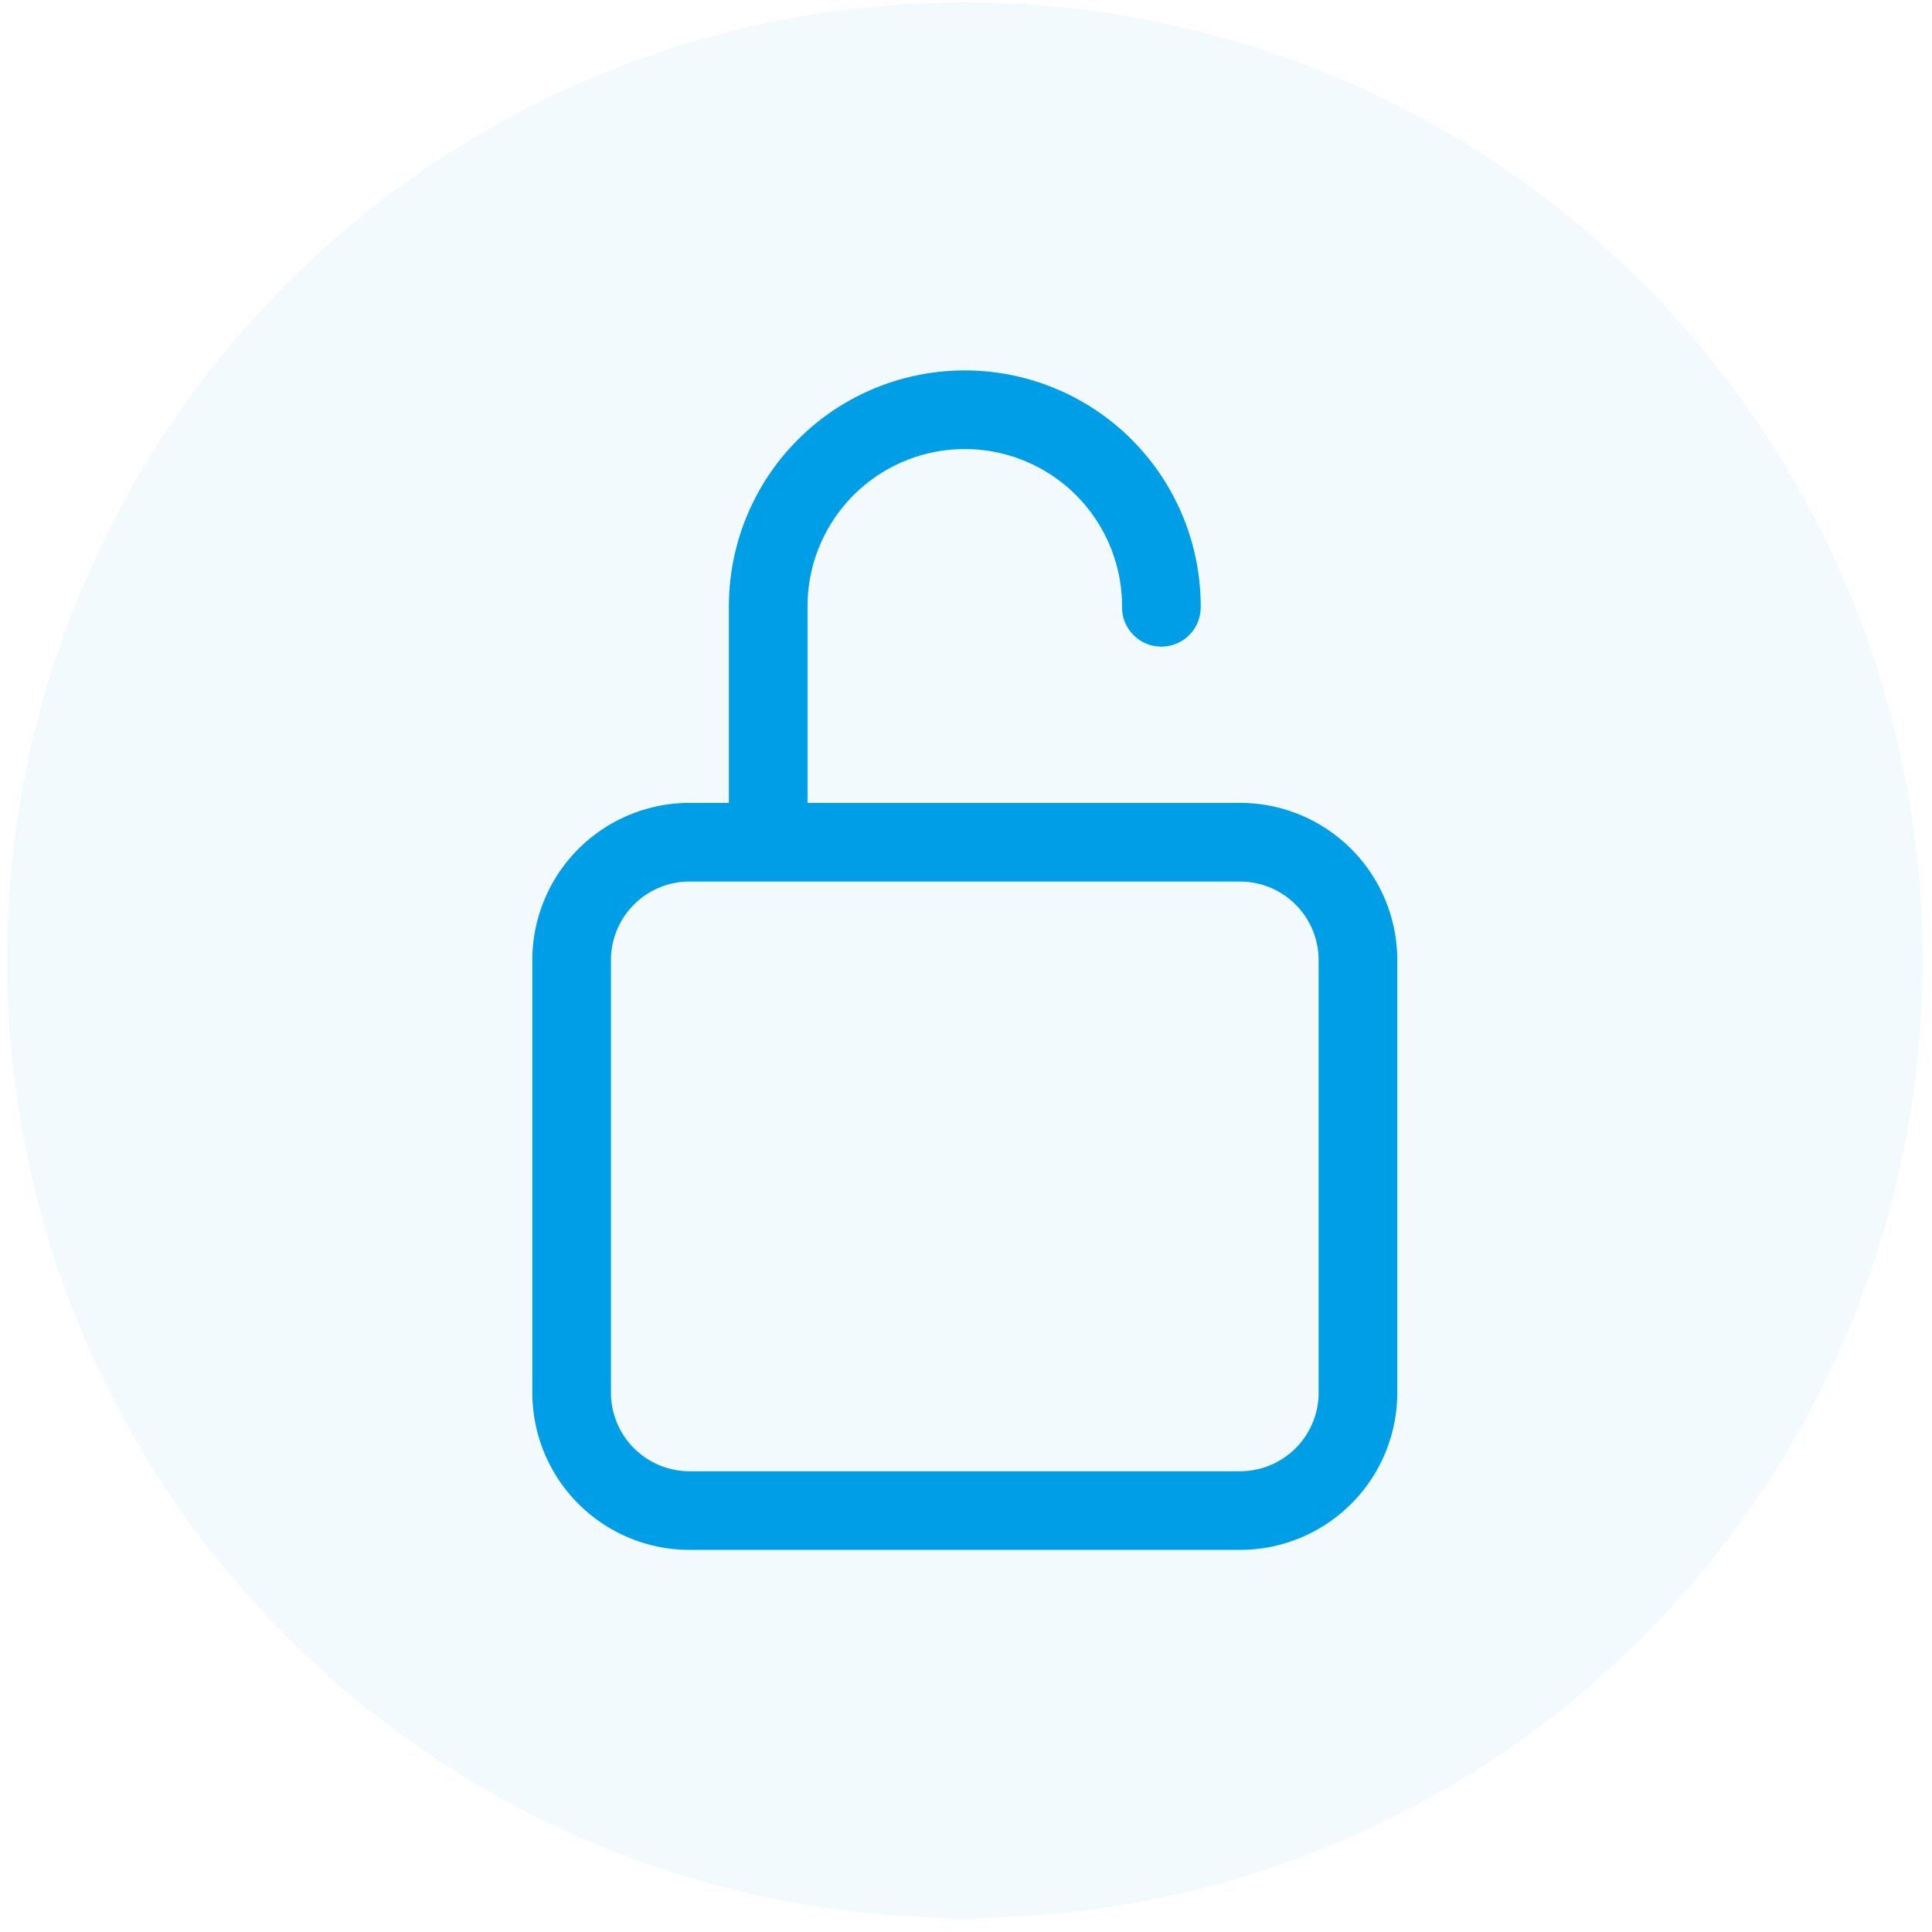
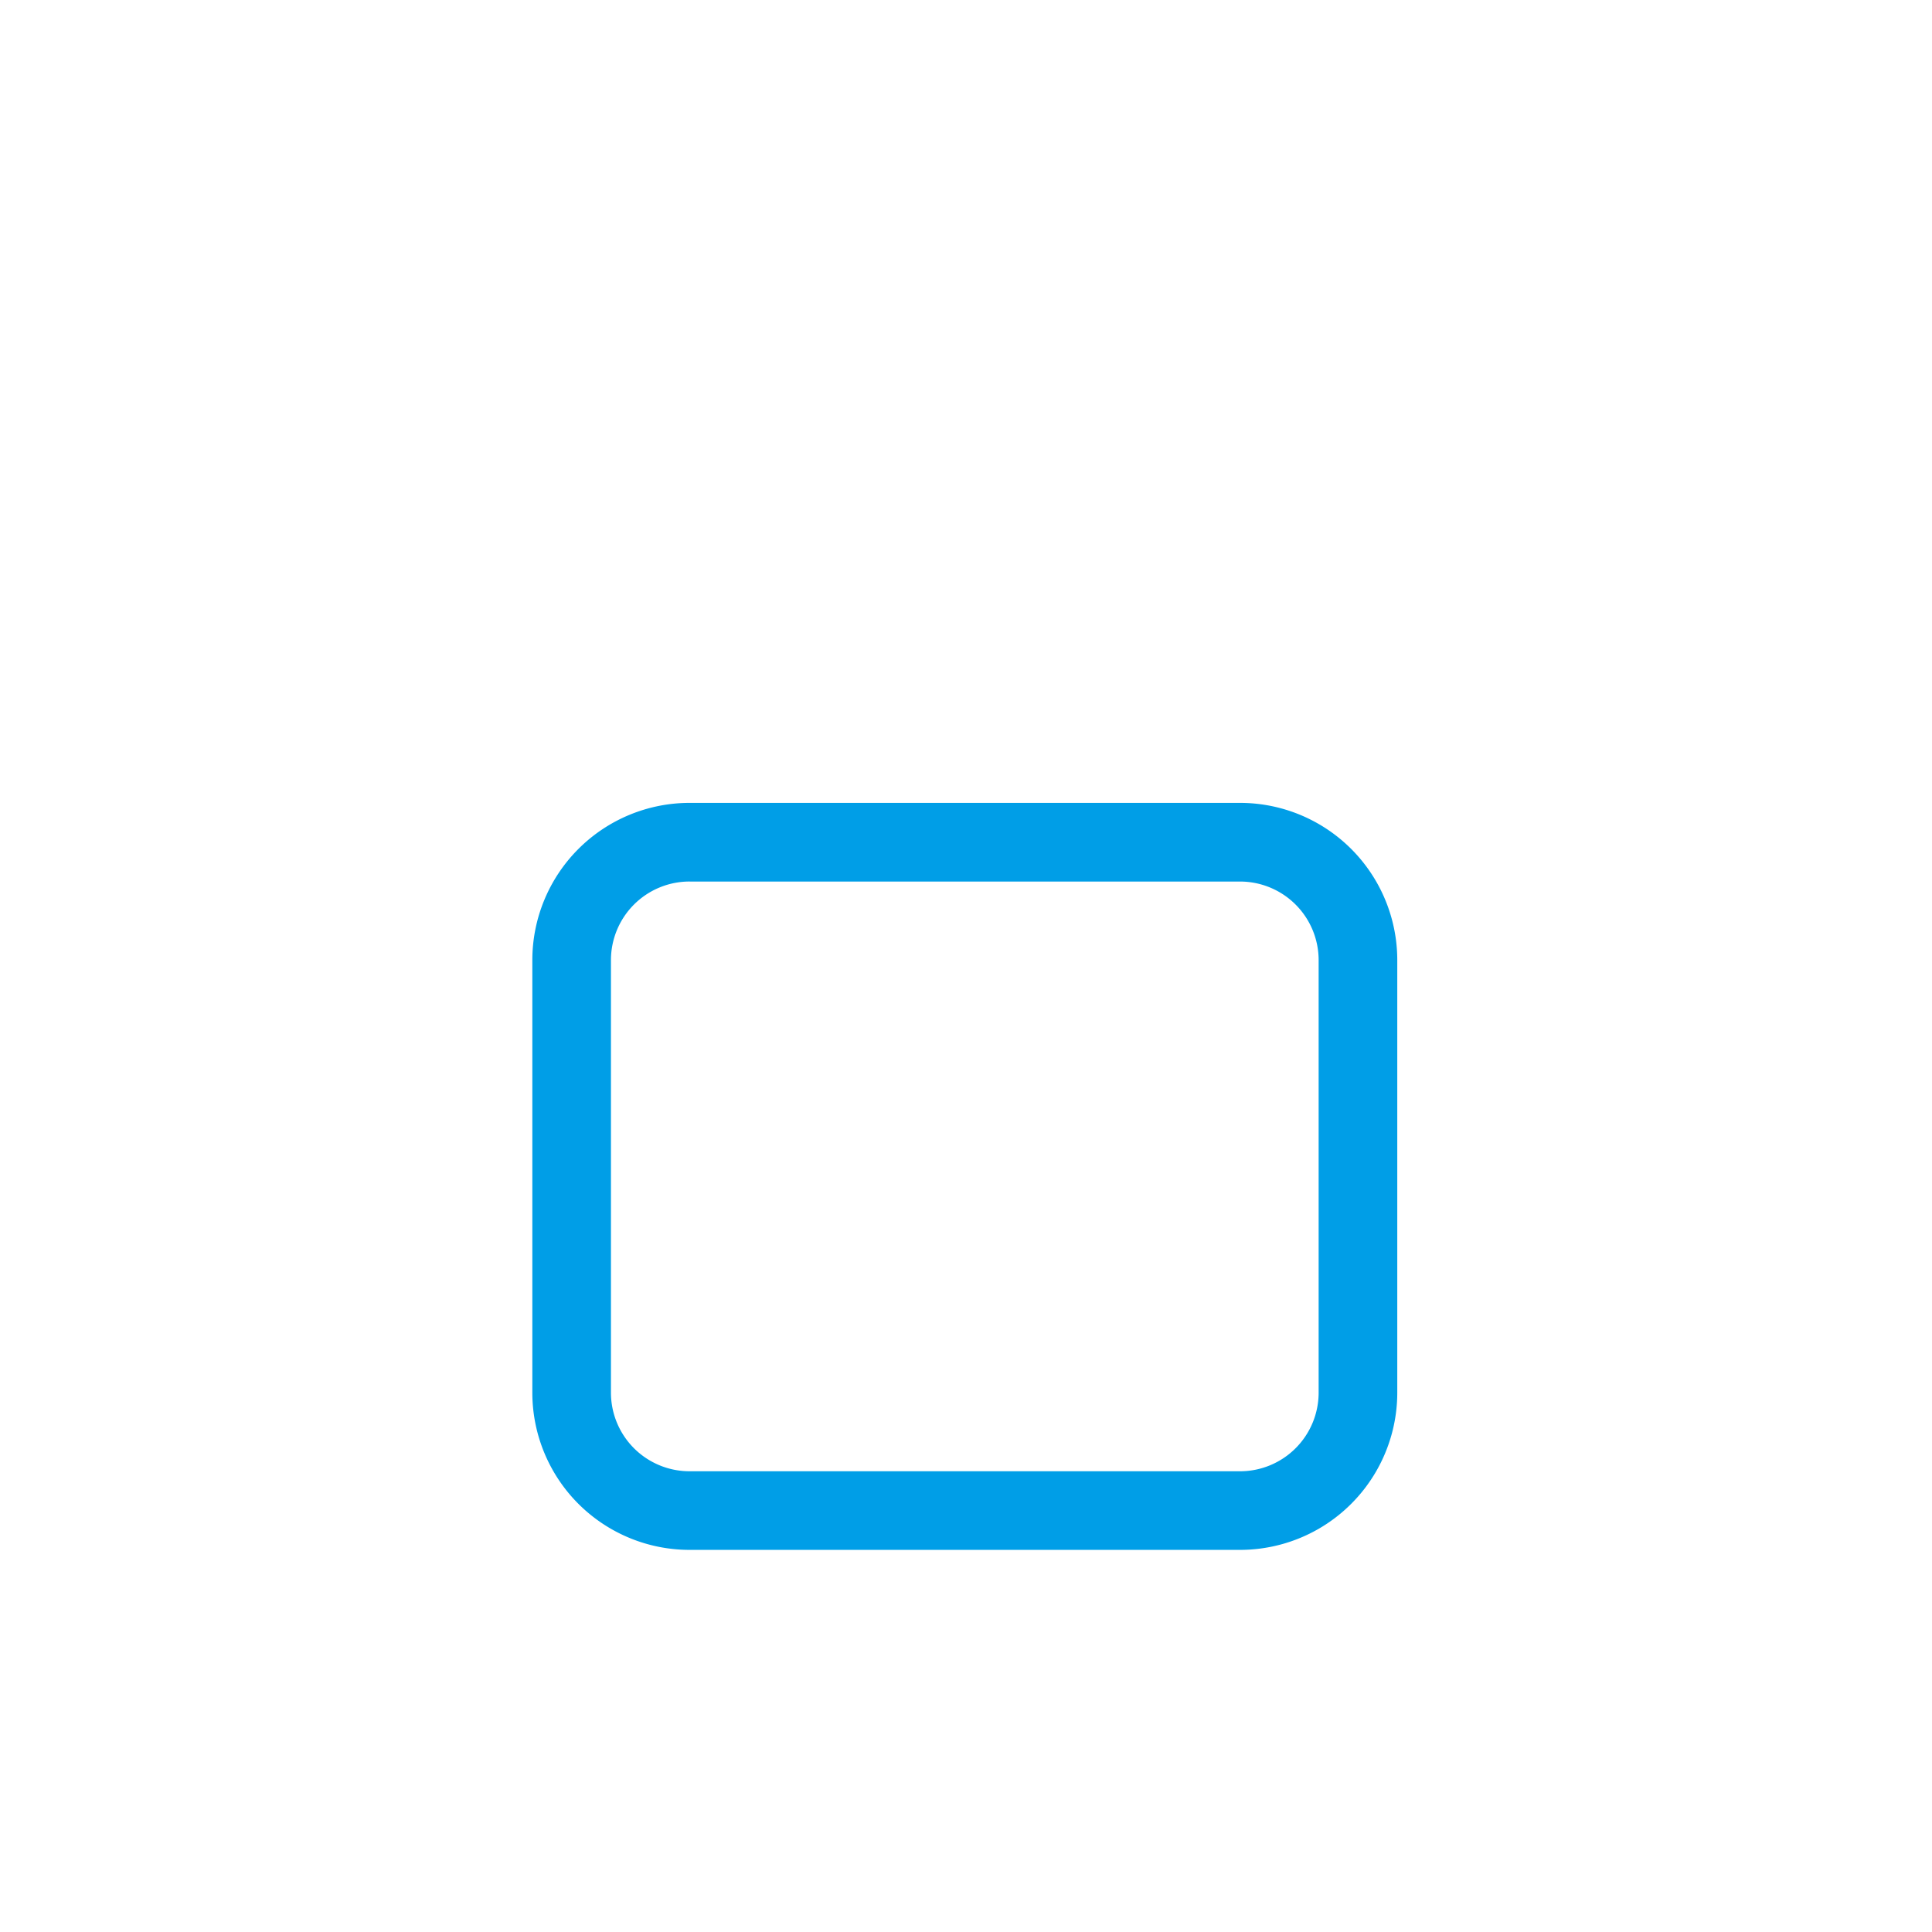
<svg xmlns="http://www.w3.org/2000/svg" viewBox="0 0 84 84" fill="none">
-   <circle cx="41.948" cy="41.747" r="41.649" fill="#009EE7" fill-opacity=".05" />
-   <path fill-rule="evenodd" clip-rule="evenodd" d="M34.695 19.11a10.256 10.256 0 0117.509 7.252 1.71 1.71 0 11-3.419 0 6.837 6.837 0 00-13.675 0v10.256a1.71 1.71 0 01-3.419 0V26.362c0-2.72 1.081-5.33 3.004-7.252z" fill="#009EE7" />
  <path fill-rule="evenodd" clip-rule="evenodd" d="M29.982 38.327a3.419 3.419 0 00-3.419 3.419v18.803a3.419 3.419 0 003.419 3.419h23.931a3.419 3.419 0 003.419-3.42V41.747a3.419 3.419 0 00-3.419-3.419H29.982zm-6.837 3.419a6.838 6.838 0 016.837-6.838h23.931a6.838 6.838 0 016.838 6.838v18.803a6.837 6.837 0 01-6.838 6.837H29.982a6.837 6.837 0 01-6.837-6.837V41.746z" fill="#009EE7" />
</svg>